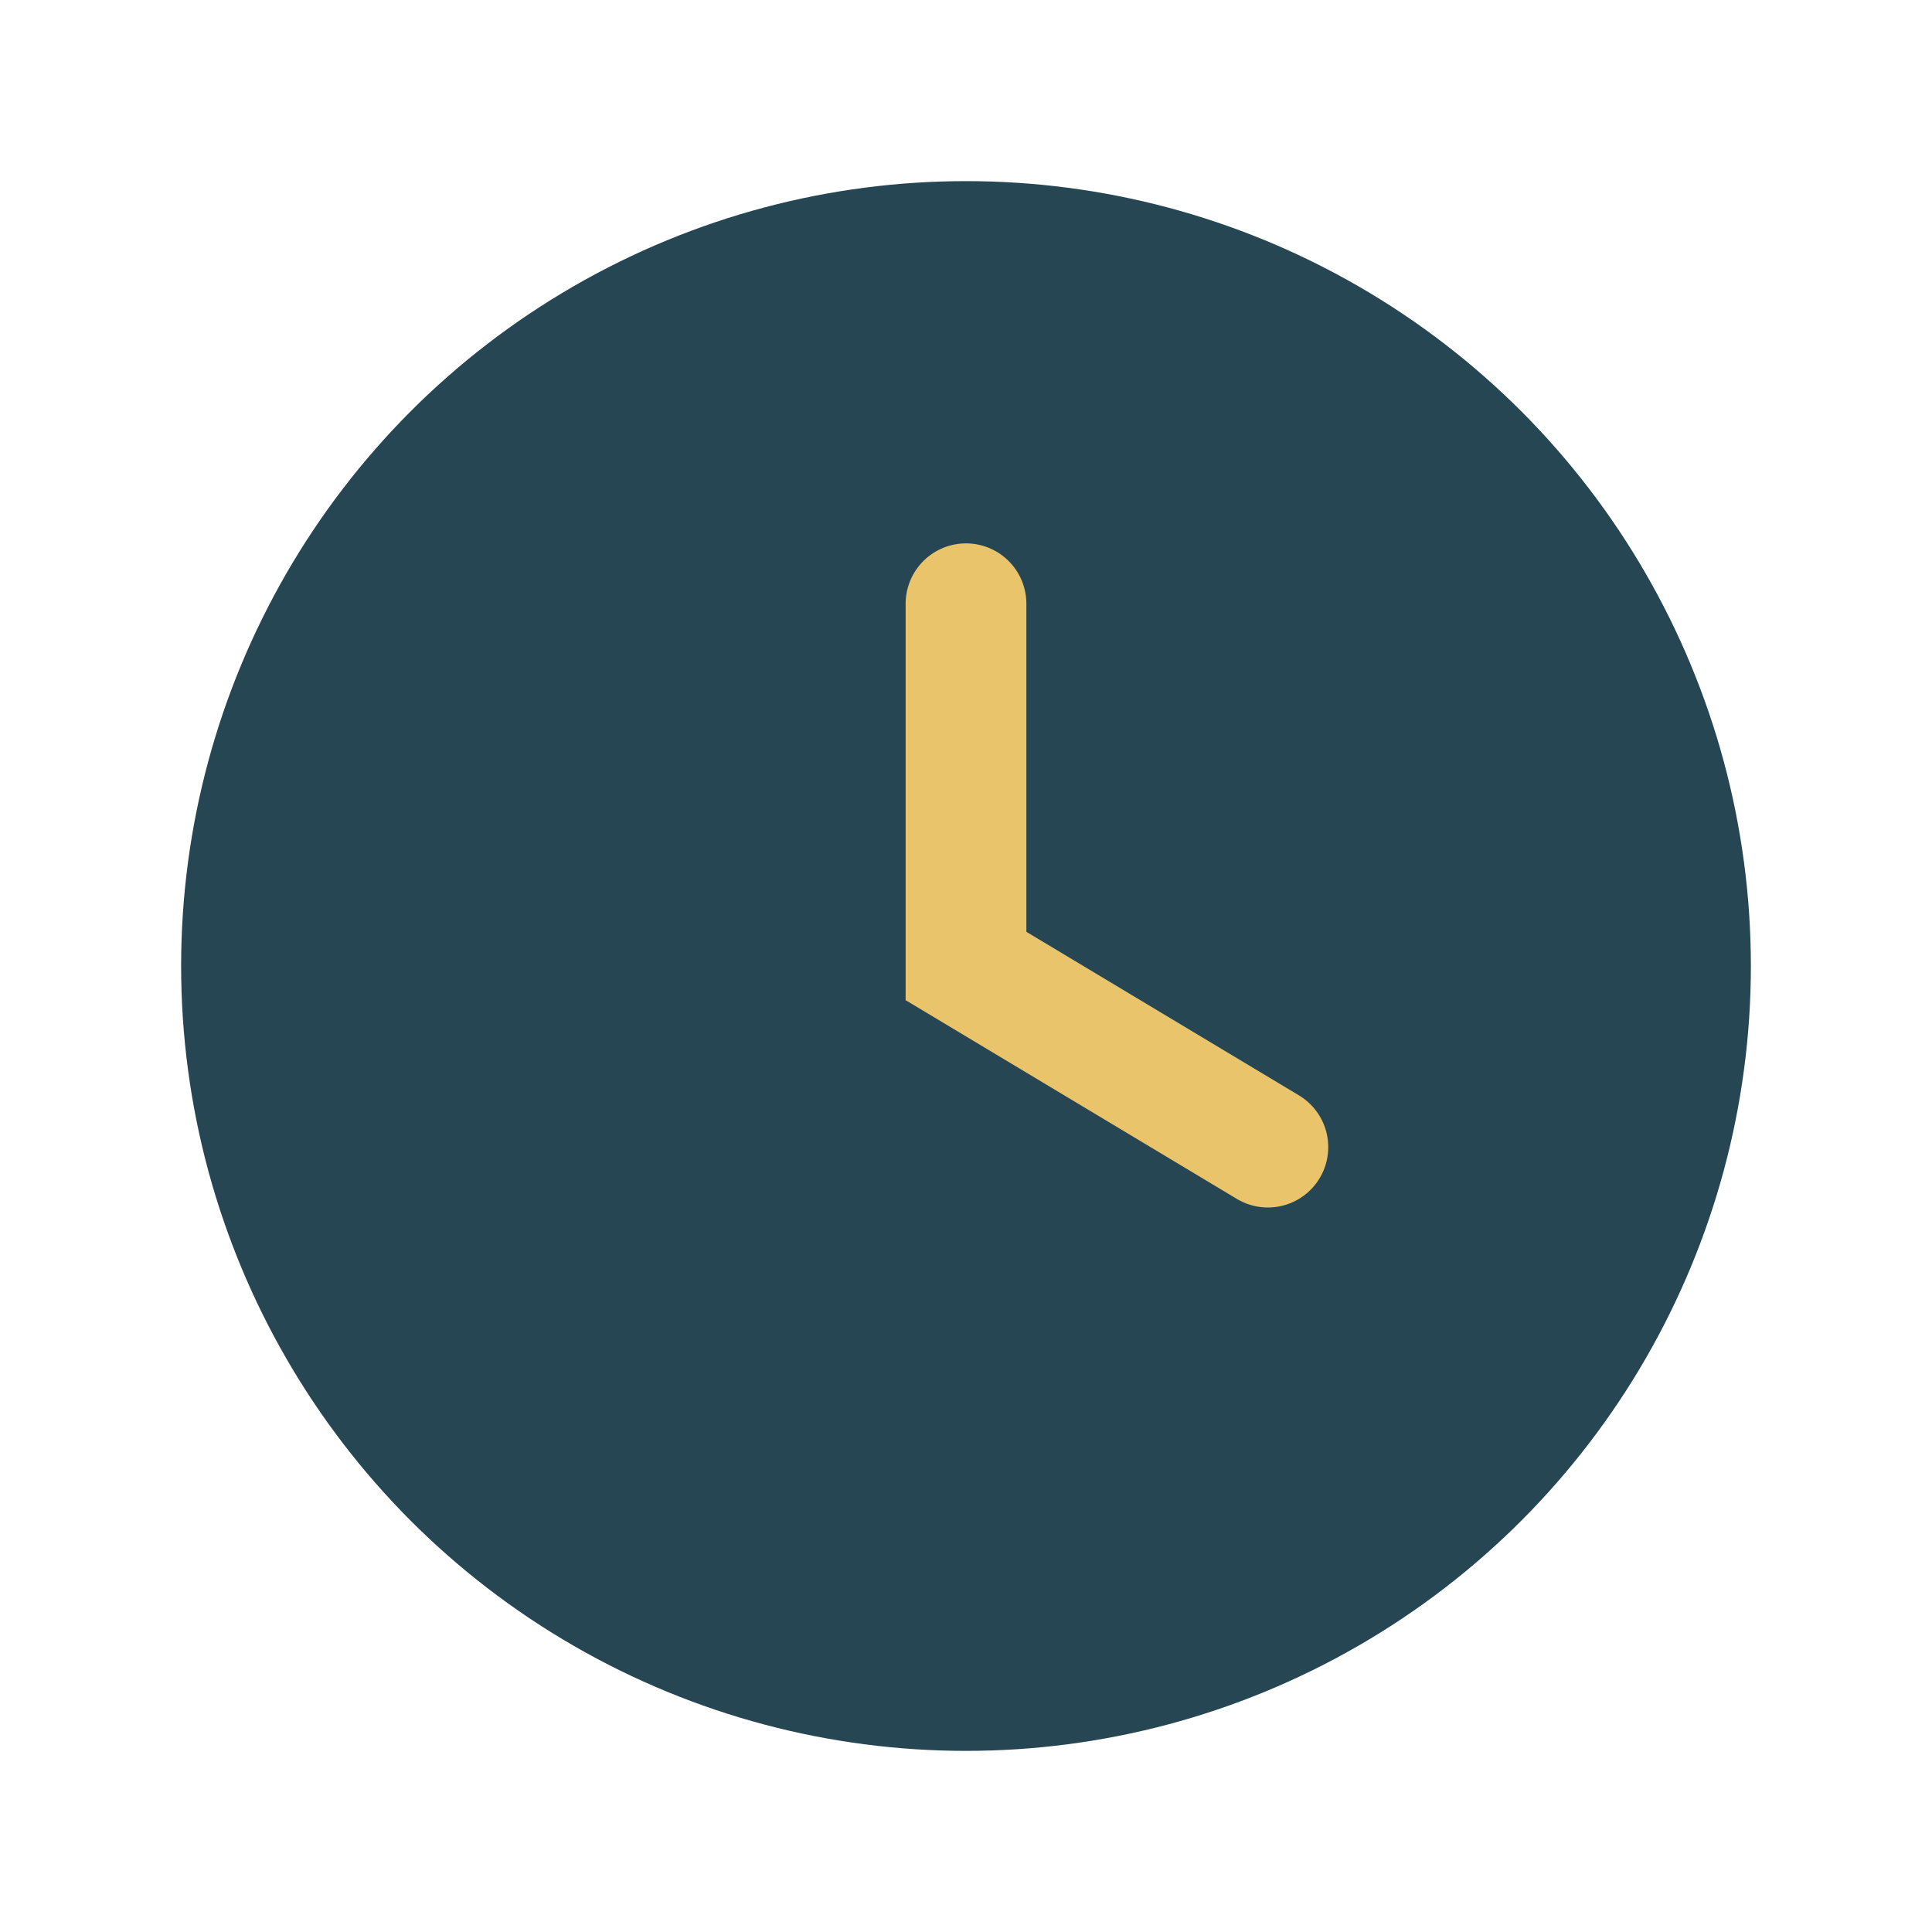
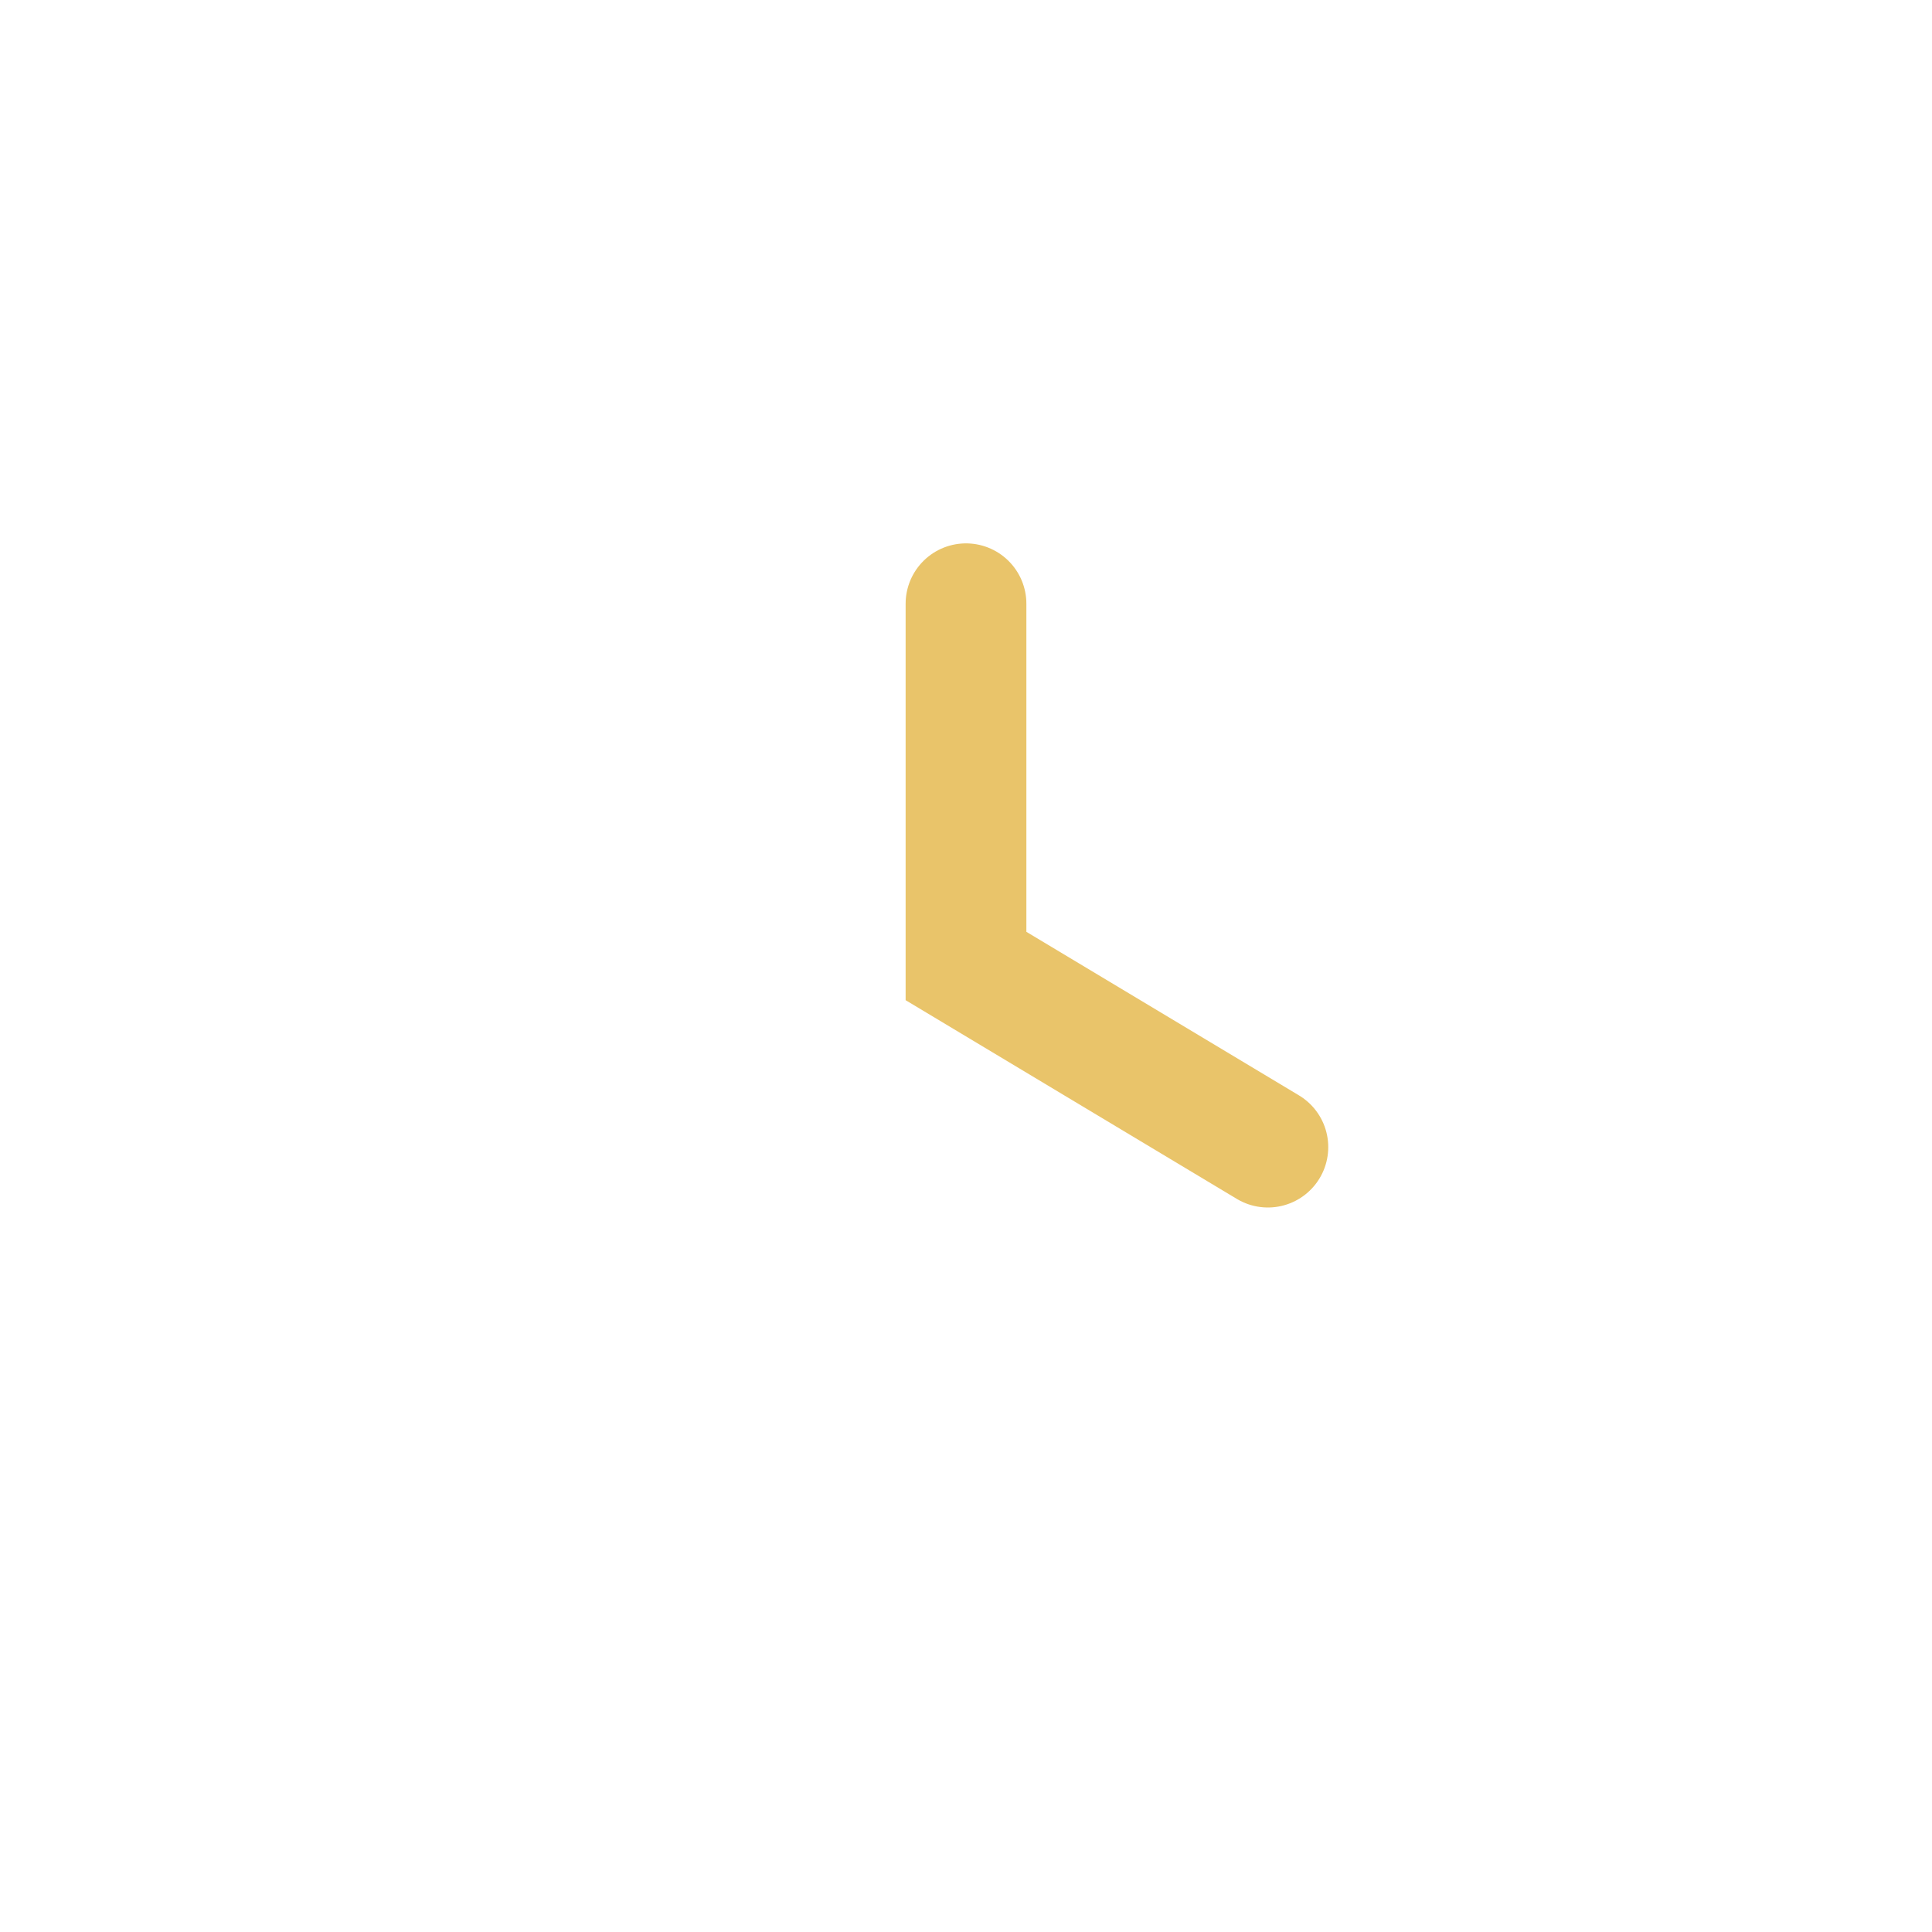
<svg xmlns="http://www.w3.org/2000/svg" width="32" height="32" viewBox="0 0 32 32">
-   <circle cx="16" cy="16" r="13" fill="#264653" />
  <path d="M16 10v6l5 3" stroke="#E9C46A" stroke-width="2" fill="none" stroke-linecap="round" />
</svg>